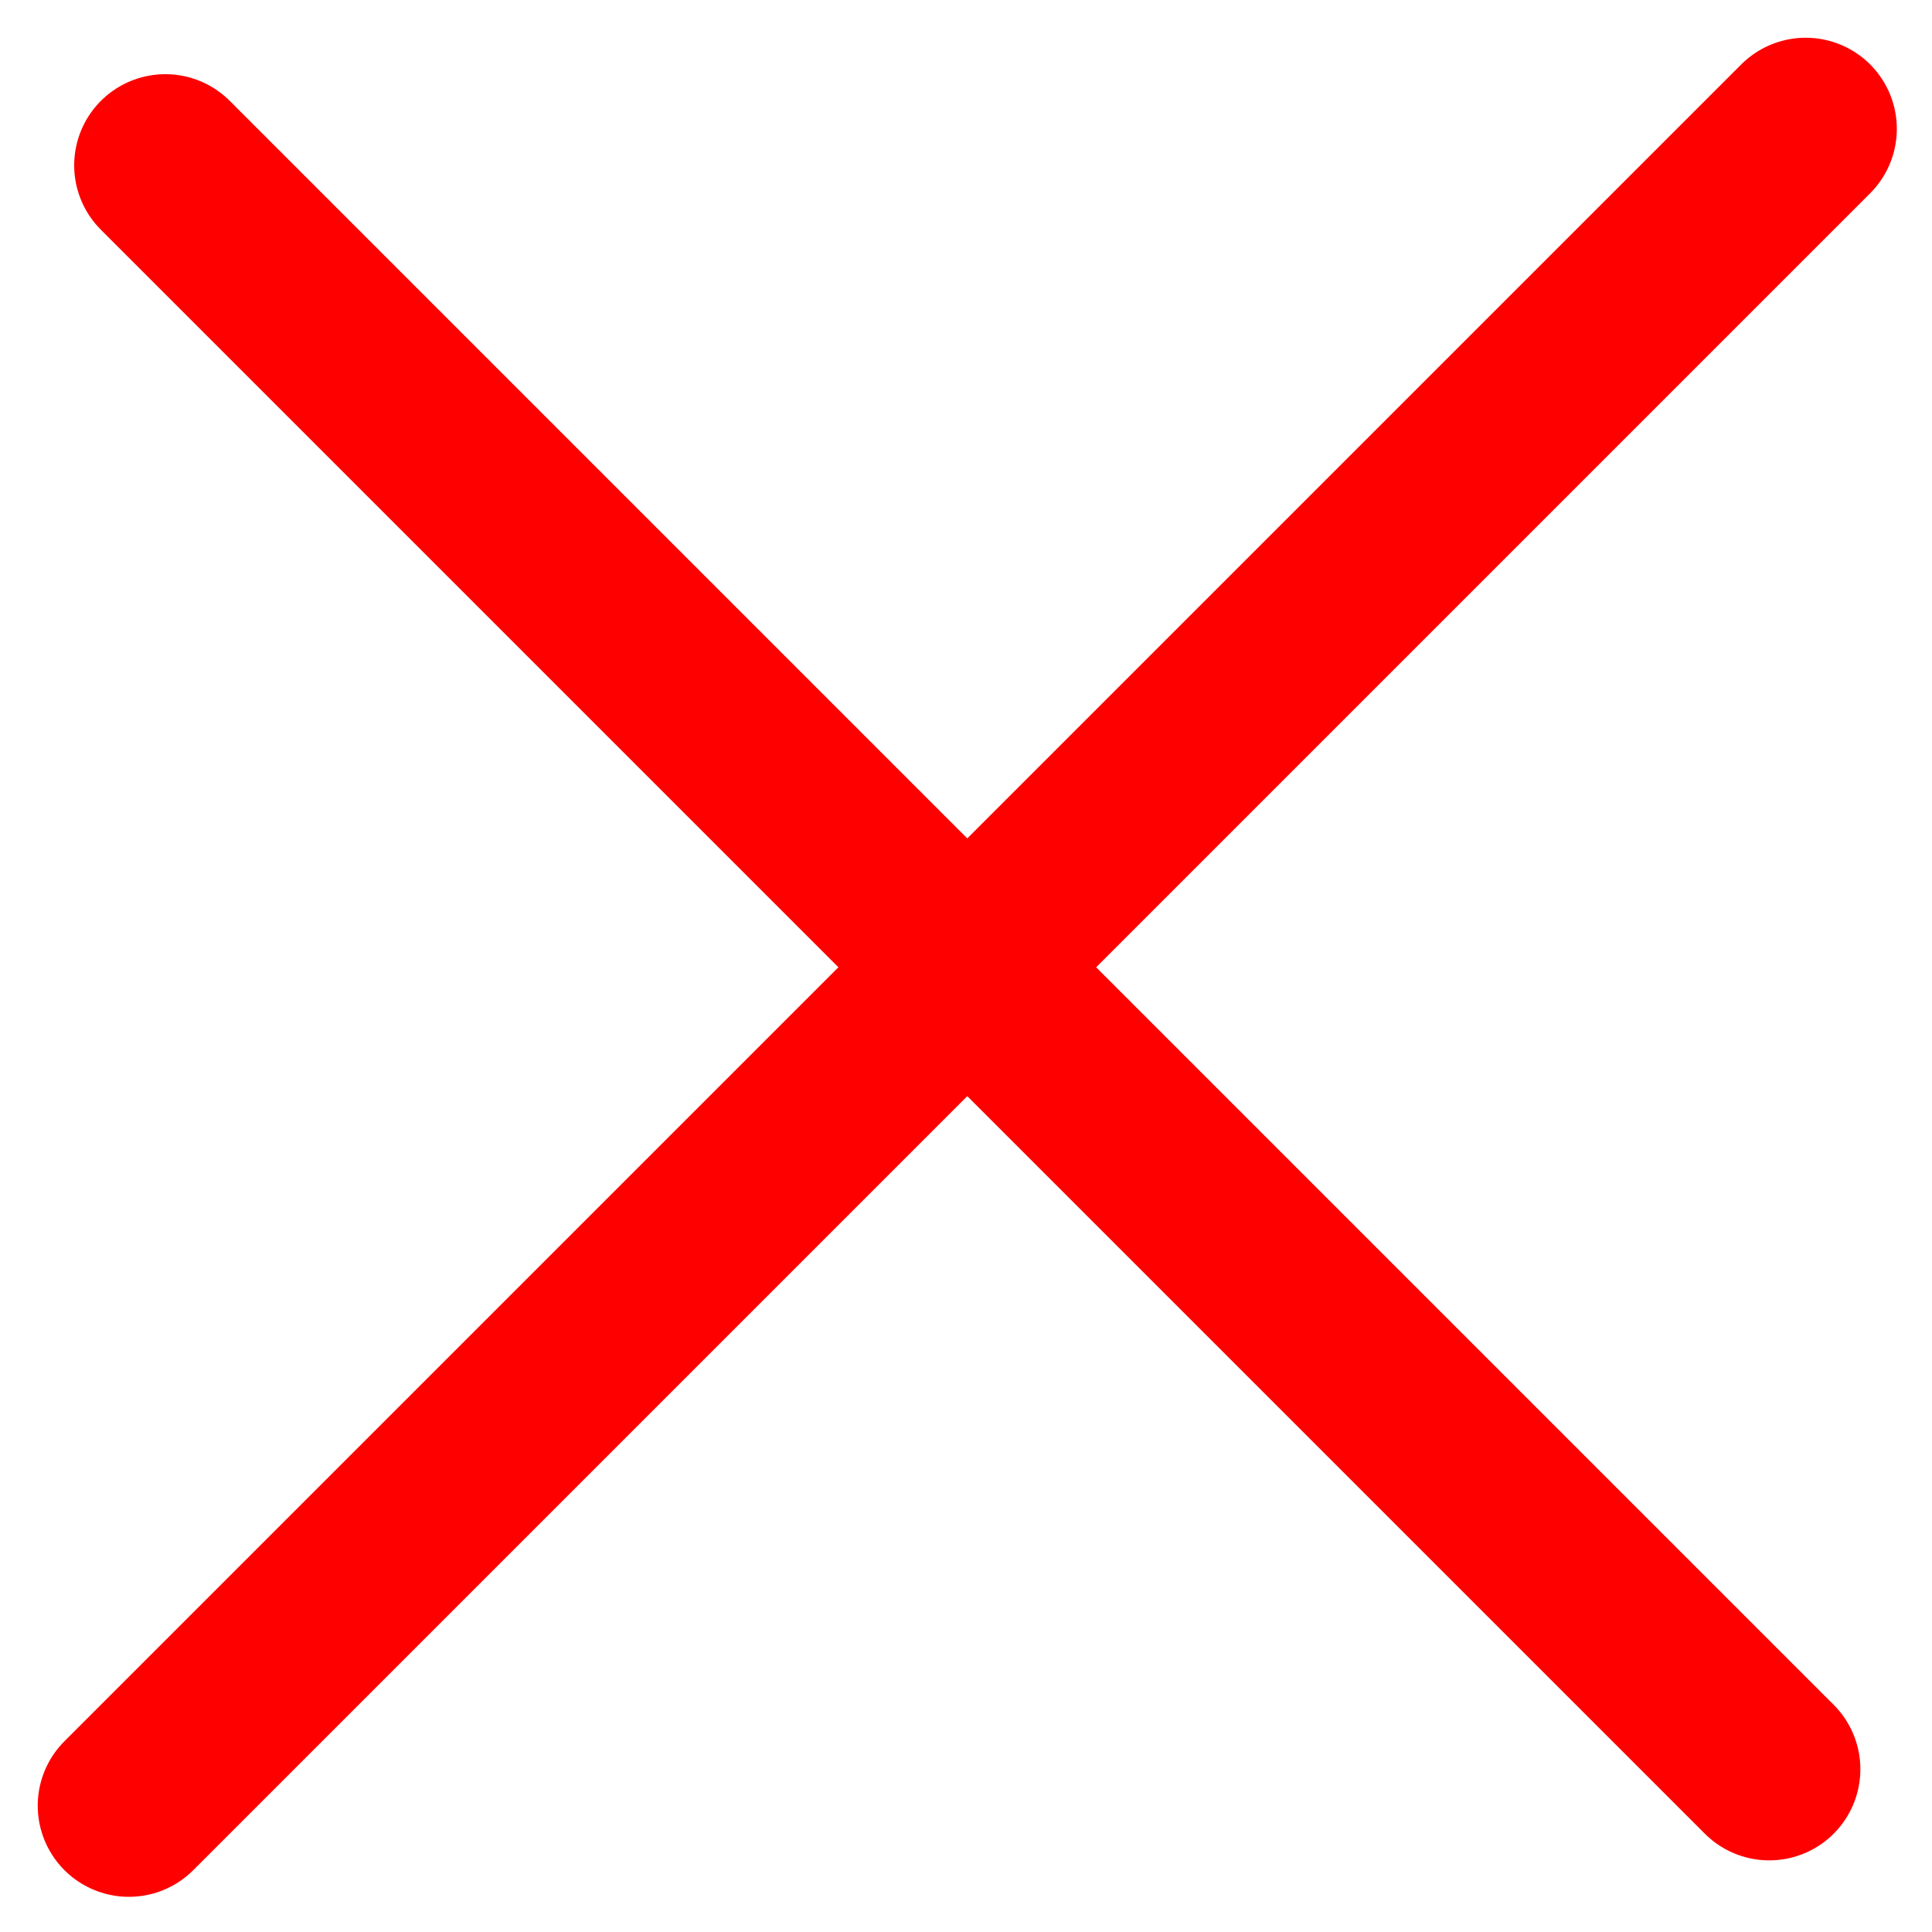
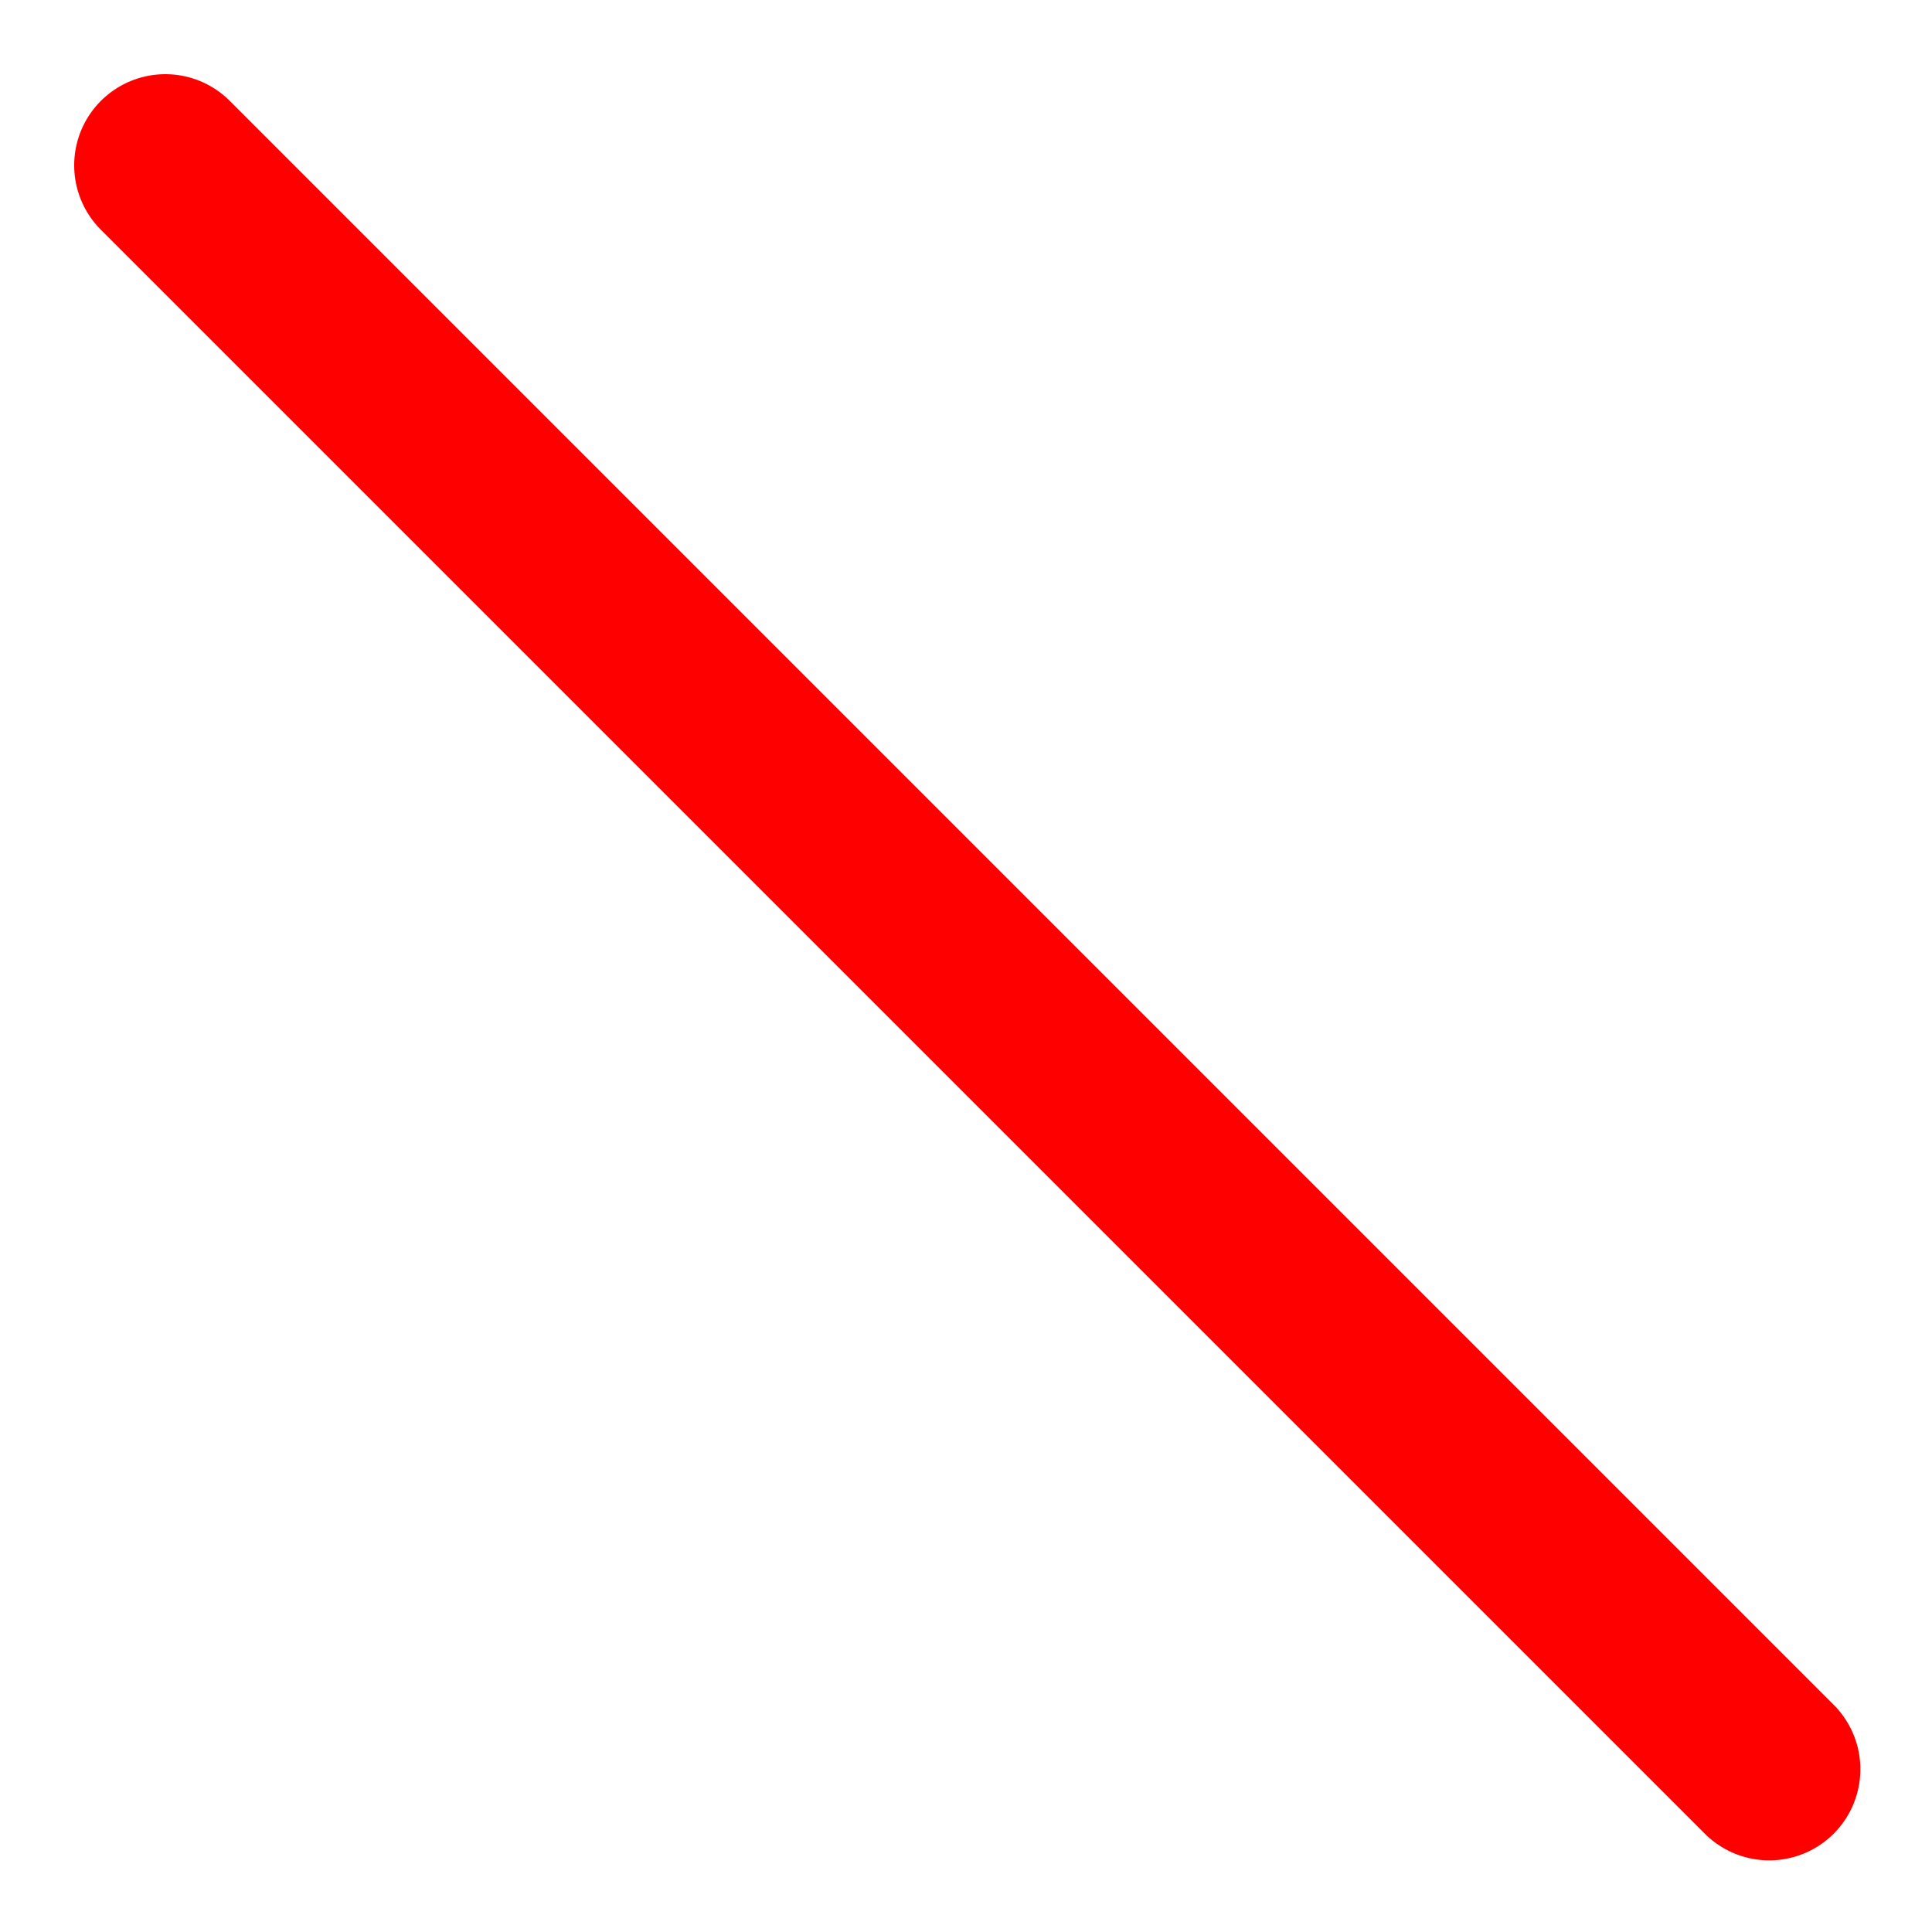
<svg xmlns="http://www.w3.org/2000/svg" version="1.1" id="Calque_1" x="0px" y="0px" viewBox="0 0 21.2 21.2" style="enable-background:new 0 0 21.2 21.2;" xml:space="preserve">
  <style type="text/css">
	.st0{fill:none;stroke:#FF0000;stroke-width:2;stroke-linecap:round;stroke-linejoin:round;}
</style>
  <g transform="translate(-1780.586 -108.586)">
-     <line class="st0" x1="1800.4" y1="110" x2="1782" y2="128.4" />
    <line class="st0" x1="1800" y1="128" x2="1782.4" y2="110.4" />
  </g>
</svg>